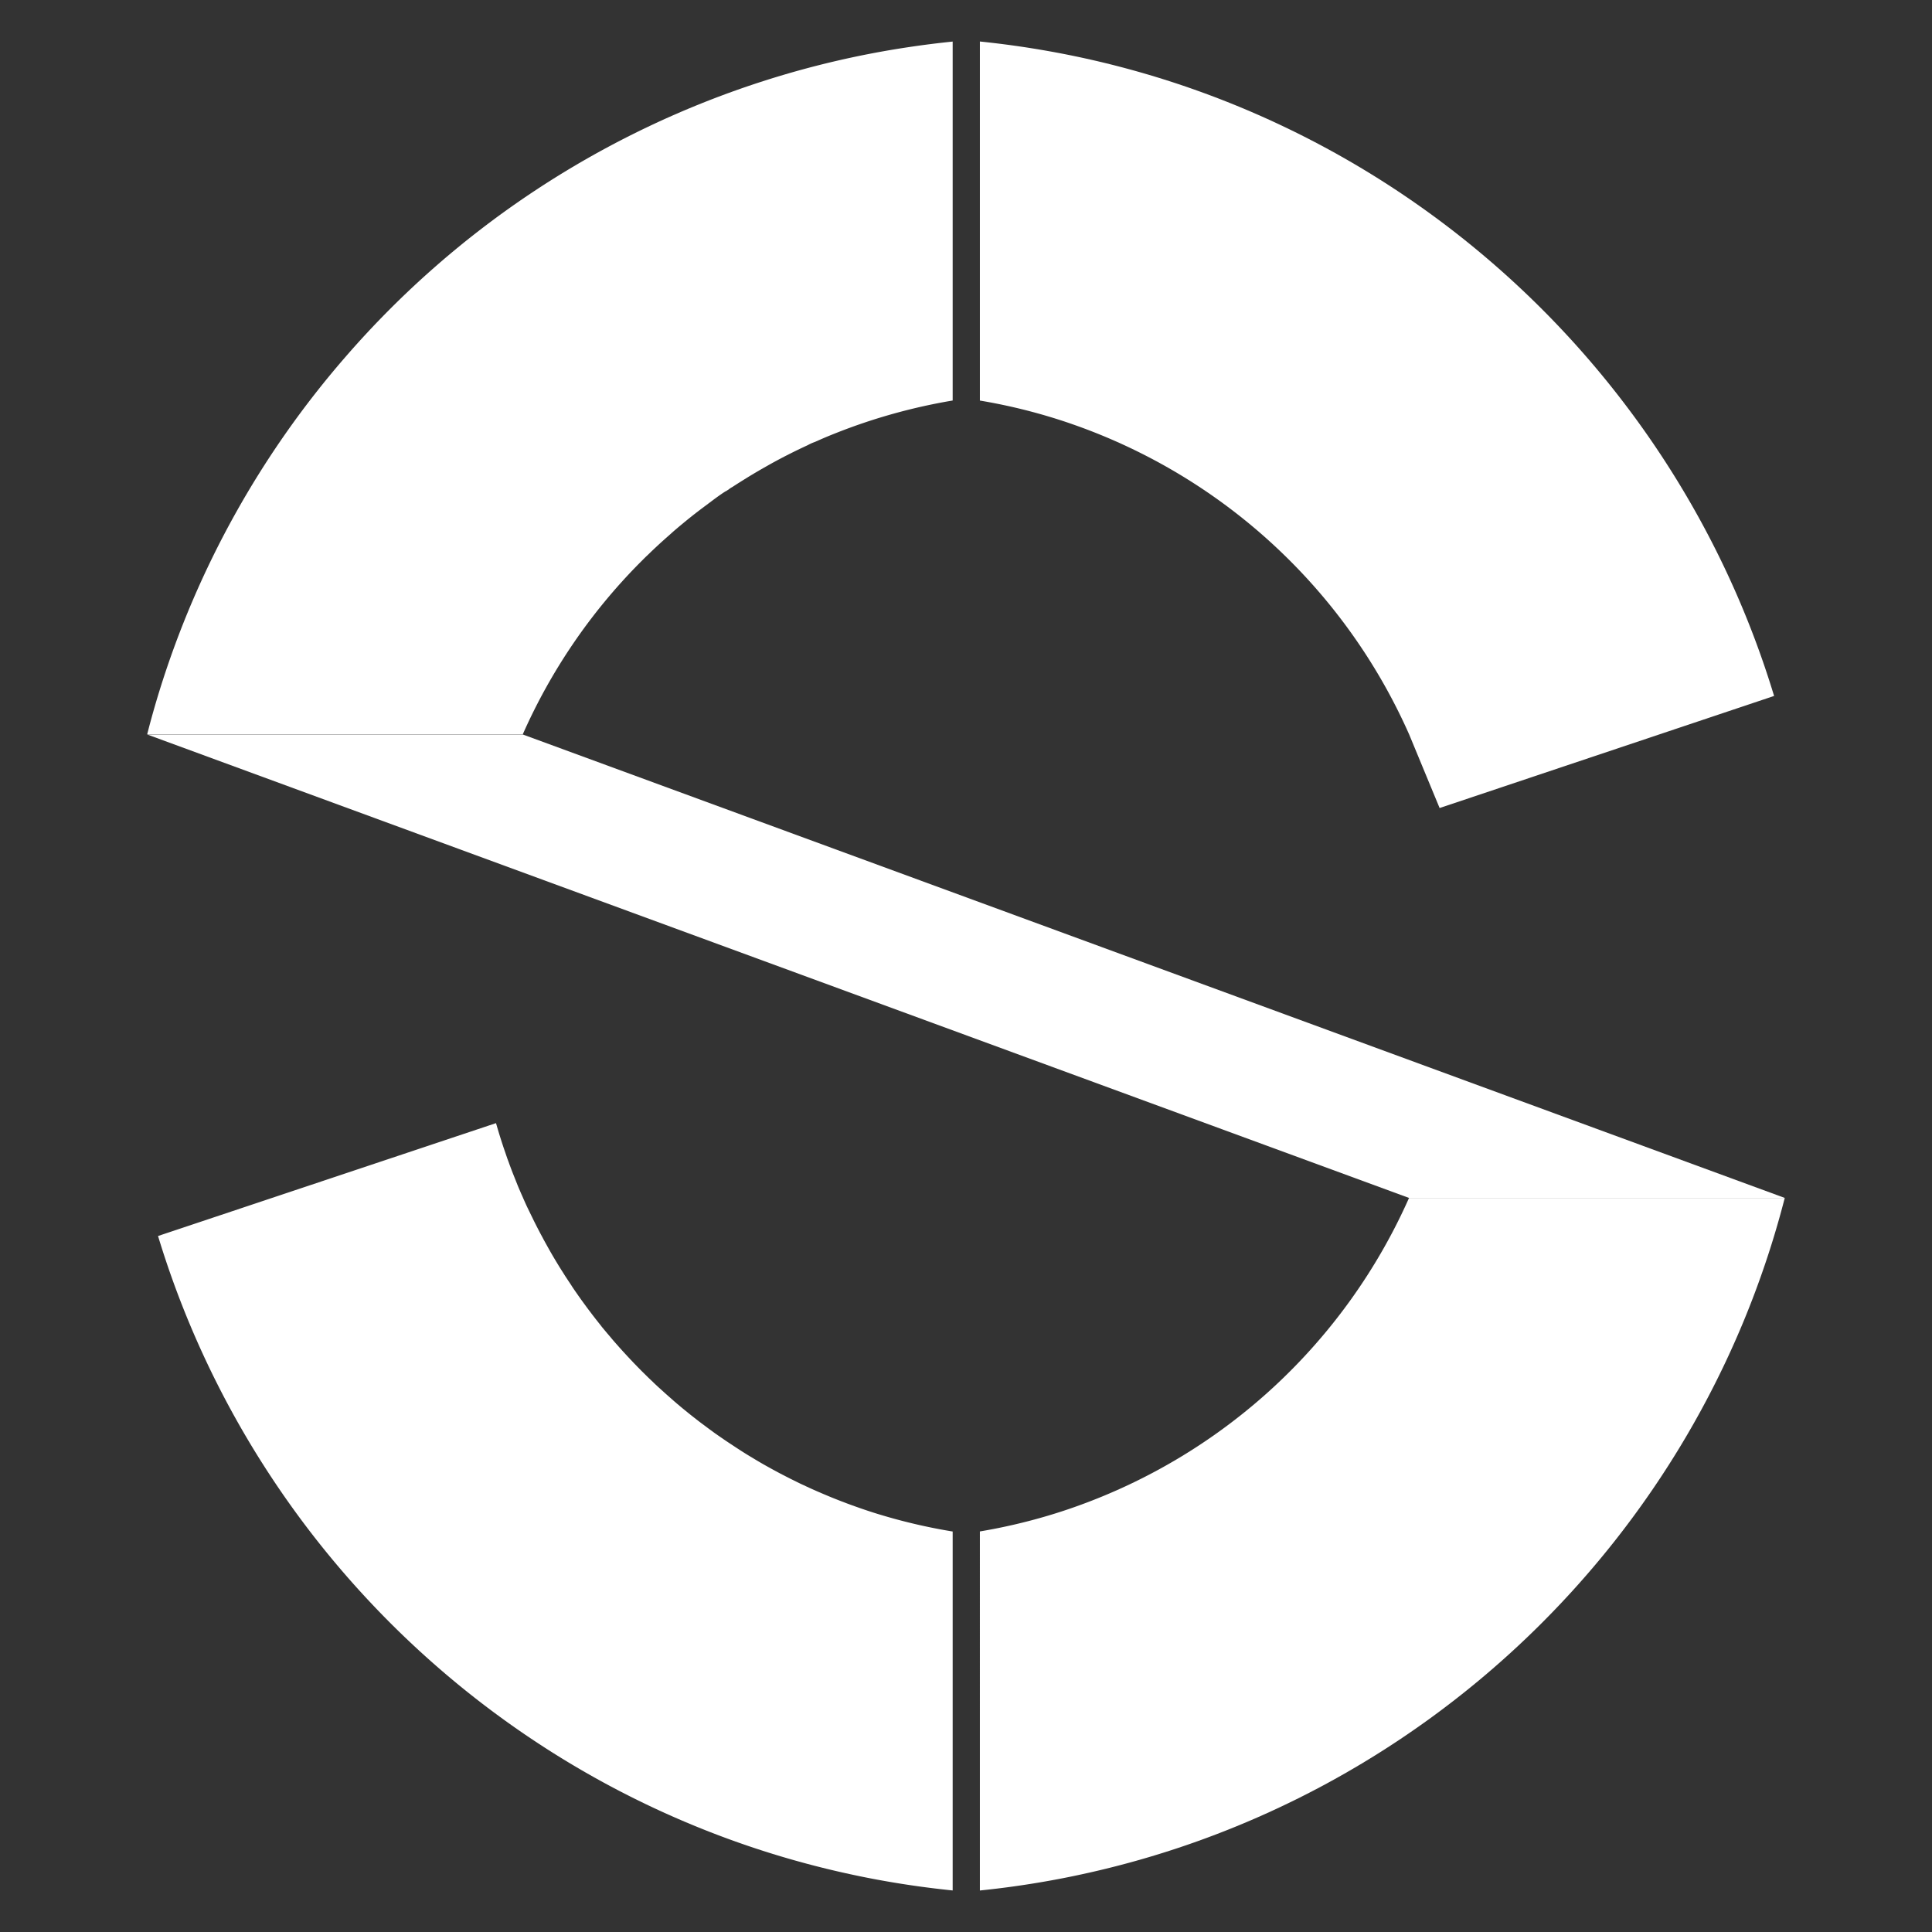
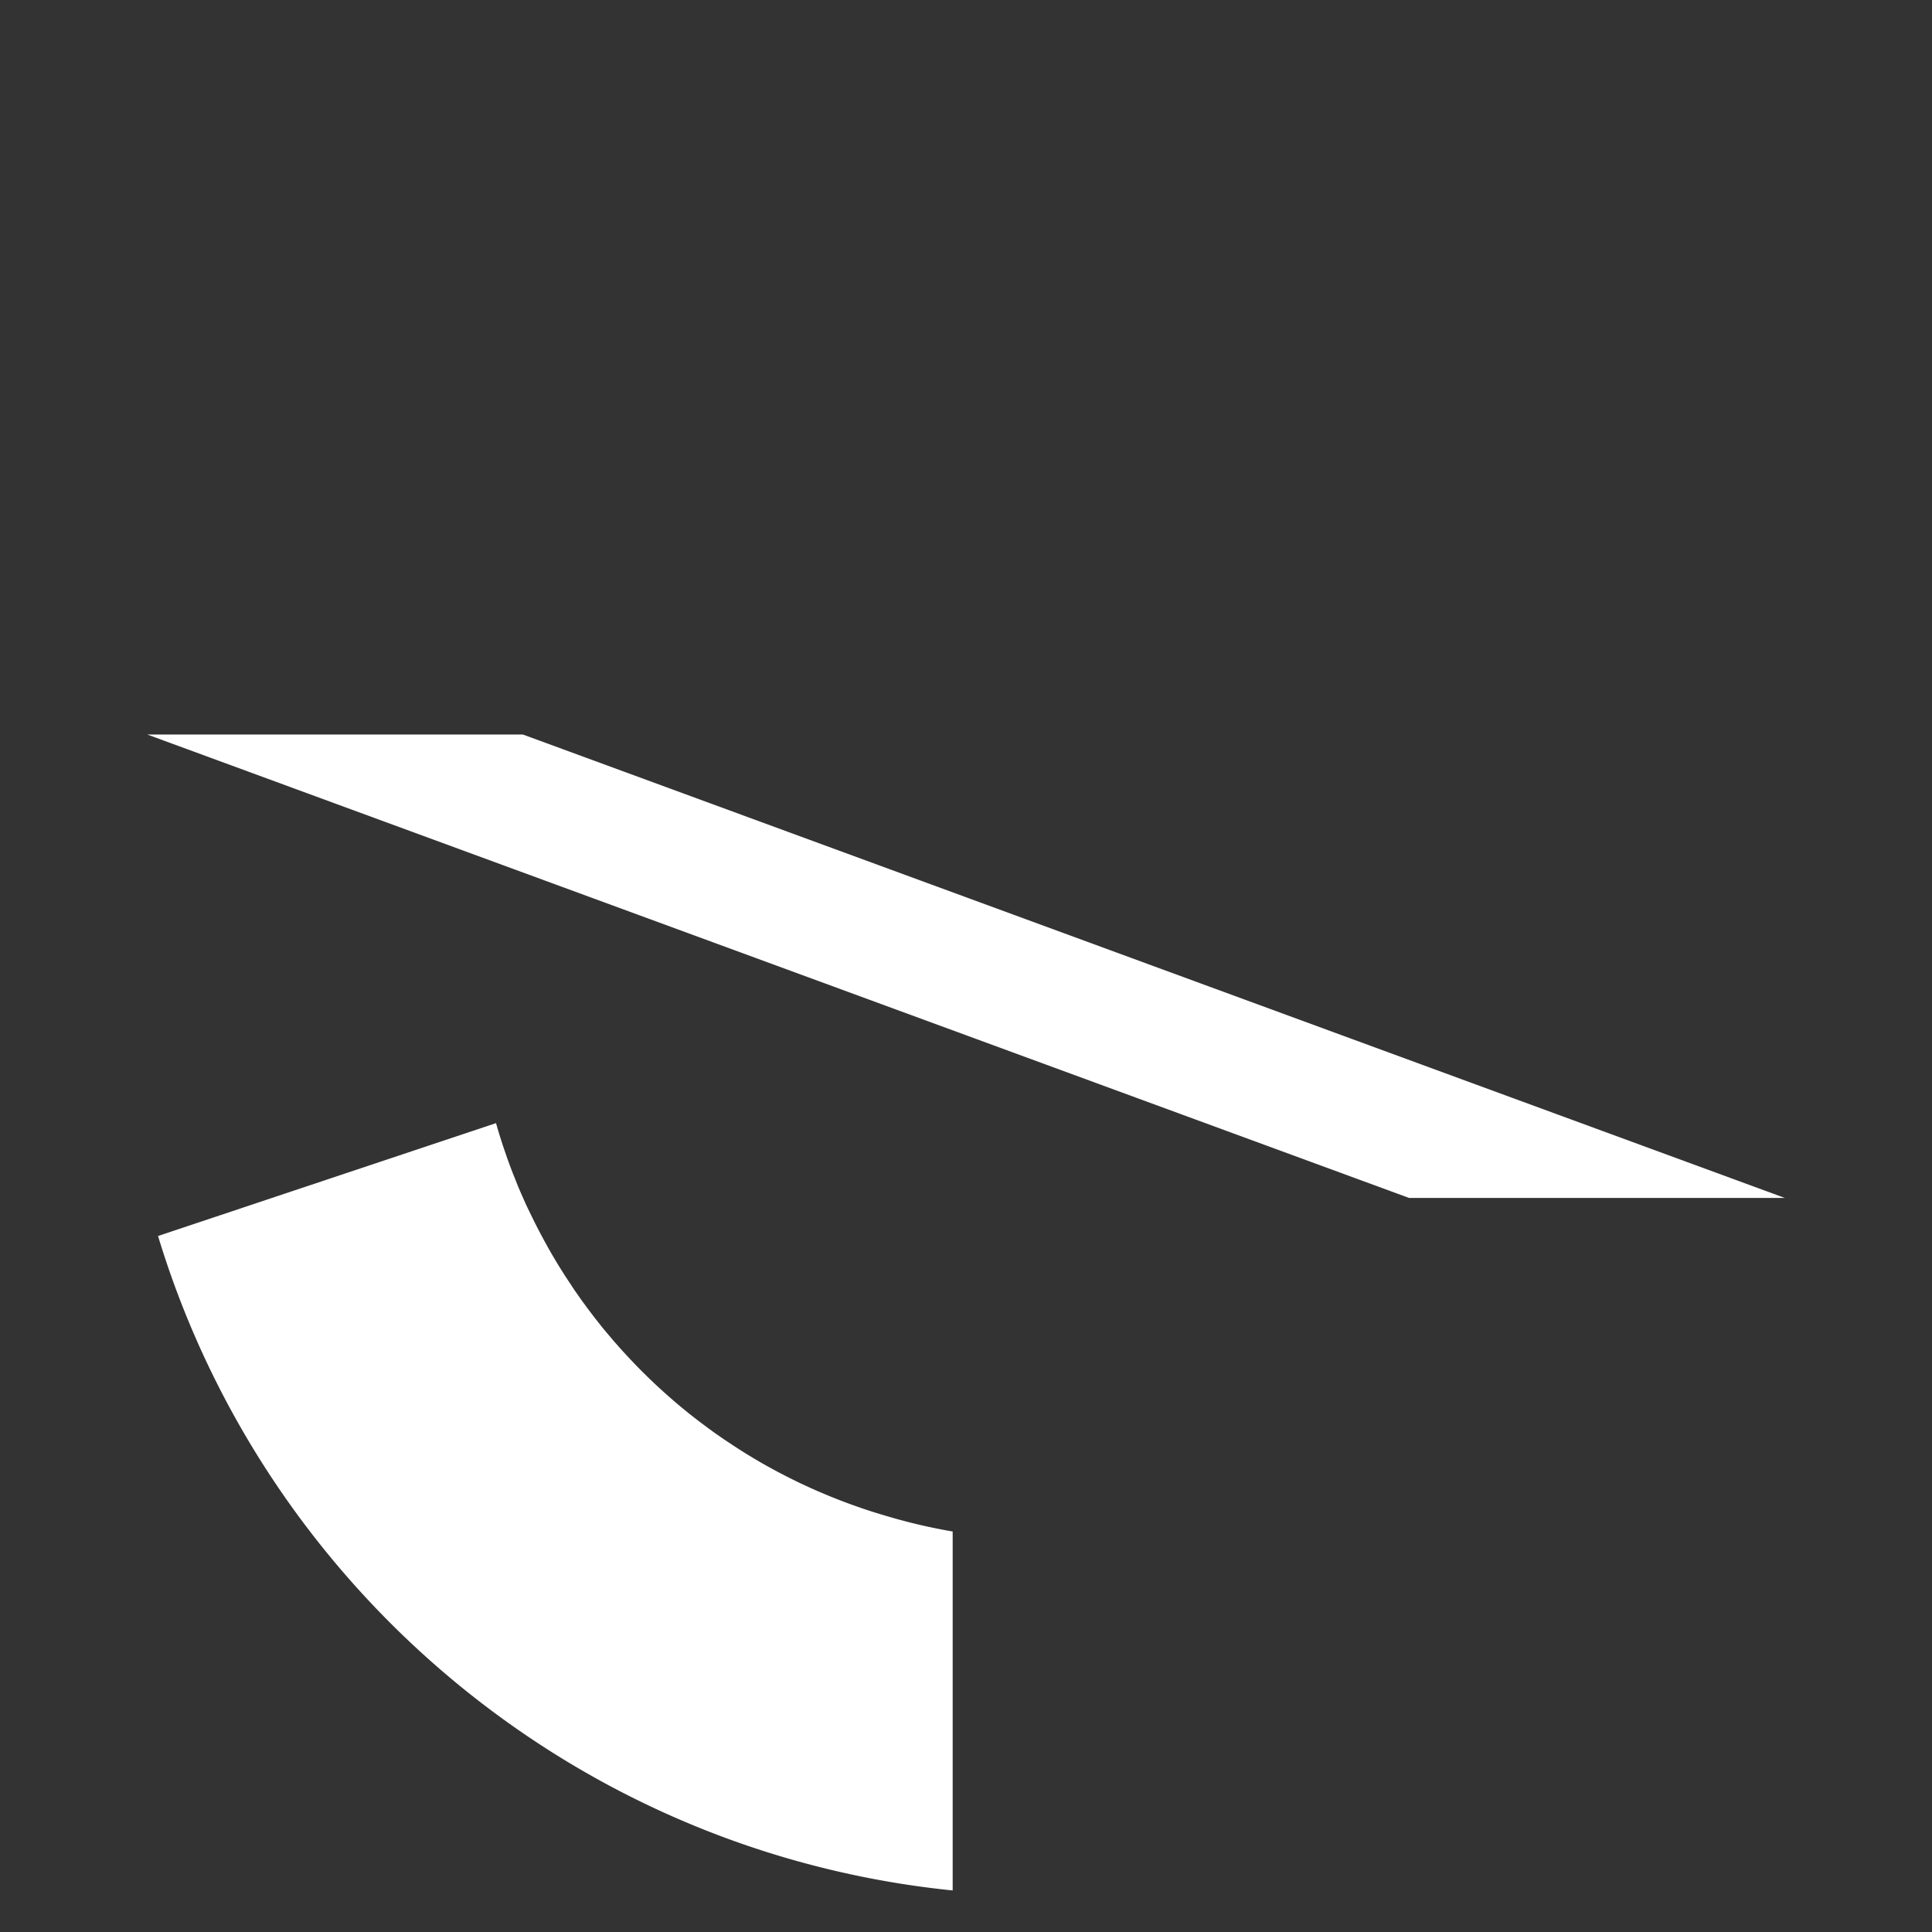
<svg xmlns="http://www.w3.org/2000/svg" viewBox="0 0 800.75 800.75">
  <rect x="0" y="0" width="800.75" height="800.75" fill="#333333" stroke="none" />
  <title>Fooder_logo</title>
  <g id="レイヤー_2" data-name="レイヤー 2">
-     <path d="M739.72,496.5c-36.26,141.18-150.56,251-294.19,280.94q-5.61,1.18-11.28,2.18-13.9,2.48-28.12,3.93V634.73a236.31,236.31,0,0,0,28.12-6.5c3.8-1.13,7.57-2.35,11.28-3.67A238.38,238.38,0,0,0,584,496.5Z" fill="#fff" style="isolation:isolate" />
-     <path d="M394.85,634.76V783.53q-14.33-1.46-28.3-3.94-5.67-1-11.29-2.18C217,748.62,106,645.82,65.5,512.28l47.24-15.78,92.84-31c.69,2.4,1.4,4.78,2.16,7.15.2.64.41,1.28.62,1.91.47,1.46,1,2.91,1.48,4.36.25.72.49,1.44.77,2.16s.51,1.45.79,2.16c.46,1.25.93,2.5,1.43,3.74s1,2.5,1.49,3.73c.39,1,.81,2,1.23,2.93.18.44.37.89.57,1.33s.45,1,.69,1.56.44,1,.67,1.51c.3.69.62,1.38.94,2.07l1,2.06c.33.69.66,1.37,1,2.05s.66,1.37,1,2.05c.2.41.42.83.63,1.25q.7,1.39,1.44,2.79c.33.66.7,1.34,1.06,2s.59,1.12.89,1.67l1.28,2.32c.36.65.74,1.32,1.12,2,.61,1.07,1.22,2.13,1.85,3.19.53.88,1.06,1.77,1.6,2.65.39.65.79,1.29,1.19,1.93s1,1.54,1.45,2.29q.48.76,1,1.53c.4.63.82,1.26,1.24,1.88s.67,1,1,1.55l.14.2c.5.75,1,1.49,1.52,2.22.38.54.75,1.09,1.13,1.62s.87,1.23,1.31,1.84c.74,1,1.51,2.08,2.29,3.11.29.41.59.8.9,1.2l.1.13c.55.73,1.1,1.47,1.67,2.19.31.41.61.8.93,1.2.67.85,1.34,1.7,2,2.53.2.28.42.55.64.81.83,1,1.66,2,2.52,3s1.65,2,2.49,2.92c.36.42.73.84,1.1,1.24a.27.27,0,0,0,.07.08c.51.61,1.05,1.2,1.6,1.8.36.42.73.83,1.13,1.24a.81.81,0,0,0,.09.1c.7.78,1.42,1.55,2.15,2.32l.08.08a2.61,2.61,0,0,0,.27.31c.1.1.19.2.31.3.67.74,1.37,1.47,2.09,2.19.2.22.39.42.59.62l.62.62c.8.84,1.63,1.65,2.46,2.46l.39.39c.82.81,1.64,1.61,2.49,2.39l.37.36.35.35c.85.8,1.69,1.6,2.56,2.37l.39.35,0,0a2.1,2.1,0,0,0,.32.29l.31.28.37.34c.61.56,1.21,1.1,1.82,1.63.41.37.81.72,1.22,1.07.76.68,1.51,1.34,2.28,2,.28.25.56.48.85.71s.35.29.51.44c.91.77,1.81,1.51,2.72,2.24q1.75,1.44,3.52,2.81c1.19.94,2.37,1.85,3.58,2.74s2.26,1.71,3.4,2.52l.1.07a1.21,1.21,0,0,0,.2.14l.19.15c1,.76,2.1,1.5,3.16,2.24l.35.24c1.21.84,2.42,1.67,3.65,2.47s2.5,1.67,3.78,2.48c1,.67,2.08,1.33,3.13,2,.07,0,.13.08.19.11.49.31,1,.6,1.46.89,1,.59,1.94,1.18,2.92,1.75,1.3.77,2.61,1.53,3.93,2.26s2.65,1.48,4,2.19c1,.56,2.1,1.12,3.16,1.66.46.25.93.48,1.4.72,1.16.61,2.35,1.18,3.52,1.76,1,.5,2,1,3,1.44l1.47.69q3.94,1.83,8,3.51c1.4.6,2.81,1.17,4.23,1.73,2.83,1.13,5.7,2.2,8.58,3.21q5.6,2,11.29,3.66A234.07,234.07,0,0,0,394.85,634.76Z" fill="#fff" />
-     <path d="M735.3,288.45,596.67,334.9l-12.61-30.47A238.45,238.45,0,0,0,445.53,176.19c-3.71-1.32-7.48-2.54-11.28-3.67a234.37,234.37,0,0,0-28.12-6.5V17.2q14.22,1.46,28.12,3.93,5.67,1,11.28,2.17C583.76,52.1,694.81,154.92,735.3,288.45Z" fill="#fff" />
-     <path d="M394.85,17.23V166a238.21,238.21,0,0,0-48.17,13.41c-2.18.86-4.35,1.74-6.48,2.68l-2.58,1.13a17.7,17.7,0,0,0-2.85,1.29c-5.82,2.68-11.55,5.59-17.13,8.77-2.73,1.54-5.44,3.12-8.12,4.78-1.32.82-2.65,1.66-4,2.5-.66.43-1.33.86-2,1.3a8.86,8.86,0,0,0-1.64,1.1c-.36.21-.72.44-1.07.66l-.08,0c-2.3,1.46-4.51,3.12-6.69,4.76l-.41.3-.67.51c-2.36,1.75-4.7,3.52-7,5.37-.51.4-1,.8-1.51,1.22l-.77.62-.76.64c-.7.57-1.4,1.15-2.09,1.74s-1.28,1.08-1.91,1.64L277.16,222c-2.85,2.49-5.65,5.06-8.37,7.72l-1,.94c-.39.39-.8.78-1.19,1.18s-1,1-1.54,1.54a237.41,237.41,0,0,0-48.4,71H61c1.54-6.09,3.26-12.15,5.12-18.17a384.48,384.48,0,0,1,77-138.21A384.82,384.82,0,0,1,317.87,33.13a381.26,381.26,0,0,1,58.62-13.58Q385.63,18.17,394.85,17.23Z" fill="#fff" style="isolation:isolate" />
+     <path d="M394.85,634.76V783.53q-14.33-1.46-28.3-3.94-5.67-1-11.29-2.18C217,748.62,106,645.82,65.5,512.28l47.24-15.78,92.84-31c.69,2.4,1.4,4.78,2.16,7.15.2.64.41,1.28.62,1.91.47,1.46,1,2.91,1.48,4.36.25.72.49,1.44.77,2.16s.51,1.45.79,2.16c.46,1.25.93,2.5,1.43,3.74s1,2.5,1.49,3.73c.39,1,.81,2,1.23,2.93.18.44.37.89.57,1.33s.45,1,.69,1.56.44,1,.67,1.51c.3.69.62,1.38.94,2.07l1,2.06c.33.69.66,1.37,1,2.05s.66,1.37,1,2.05c.2.41.42.83.63,1.25q.7,1.39,1.44,2.79c.33.66.7,1.34,1.06,2s.59,1.12.89,1.67l1.28,2.32c.36.65.74,1.32,1.12,2,.61,1.07,1.22,2.13,1.85,3.19.53.88,1.06,1.77,1.6,2.65.39.65.79,1.29,1.19,1.93s1,1.54,1.45,2.29q.48.76,1,1.53c.4.63.82,1.26,1.24,1.88s.67,1,1,1.55l.14.2c.5.75,1,1.49,1.52,2.22.38.54.75,1.09,1.13,1.62s.87,1.23,1.31,1.84c.74,1,1.51,2.08,2.29,3.11.29.41.59.8.9,1.2l.1.13c.55.73,1.1,1.47,1.67,2.19.31.41.61.8.93,1.2.67.85,1.34,1.7,2,2.53.2.28.42.55.64.81.83,1,1.66,2,2.52,3s1.65,2,2.49,2.92c.36.42.73.84,1.1,1.24a.27.27,0,0,0,.07.08c.51.61,1.05,1.2,1.6,1.8.36.42.73.83,1.13,1.24a.81.81,0,0,0,.09.1c.7.78,1.42,1.55,2.15,2.32l.08.08a2.61,2.61,0,0,0,.27.31c.1.1.19.2.31.3.67.74,1.37,1.47,2.09,2.19.2.22.39.42.59.62l.62.62c.8.84,1.63,1.65,2.46,2.46l.39.39c.82.81,1.64,1.61,2.49,2.39l.37.36.35.35c.85.8,1.69,1.6,2.56,2.37a2.1,2.1,0,0,0,.32.29l.31.28.37.34c.61.56,1.21,1.1,1.82,1.63.41.37.81.72,1.22,1.07.76.68,1.51,1.34,2.28,2,.28.25.56.48.85.71s.35.29.51.44c.91.77,1.81,1.51,2.72,2.24q1.75,1.44,3.52,2.81c1.19.94,2.37,1.85,3.58,2.74s2.26,1.71,3.4,2.52l.1.07a1.21,1.21,0,0,0,.2.14l.19.15c1,.76,2.1,1.5,3.16,2.24l.35.24c1.21.84,2.42,1.67,3.65,2.47s2.5,1.67,3.78,2.48c1,.67,2.08,1.33,3.13,2,.07,0,.13.08.19.11.49.31,1,.6,1.46.89,1,.59,1.94,1.18,2.92,1.75,1.3.77,2.61,1.53,3.93,2.26s2.65,1.48,4,2.19c1,.56,2.1,1.12,3.16,1.66.46.25.93.48,1.4.72,1.16.61,2.35,1.18,3.52,1.76,1,.5,2,1,3,1.44l1.47.69q3.94,1.83,8,3.51c1.4.6,2.81,1.17,4.23,1.73,2.83,1.13,5.7,2.2,8.58,3.21q5.6,2,11.29,3.66A234.07,234.07,0,0,0,394.85,634.76Z" fill="#fff" />
    <polygon points="739.72 496.5 583.99 496.5 61.03 304.43 216.71 304.43 739.72 496.5" fill="#fff" />
  </g>
</svg>